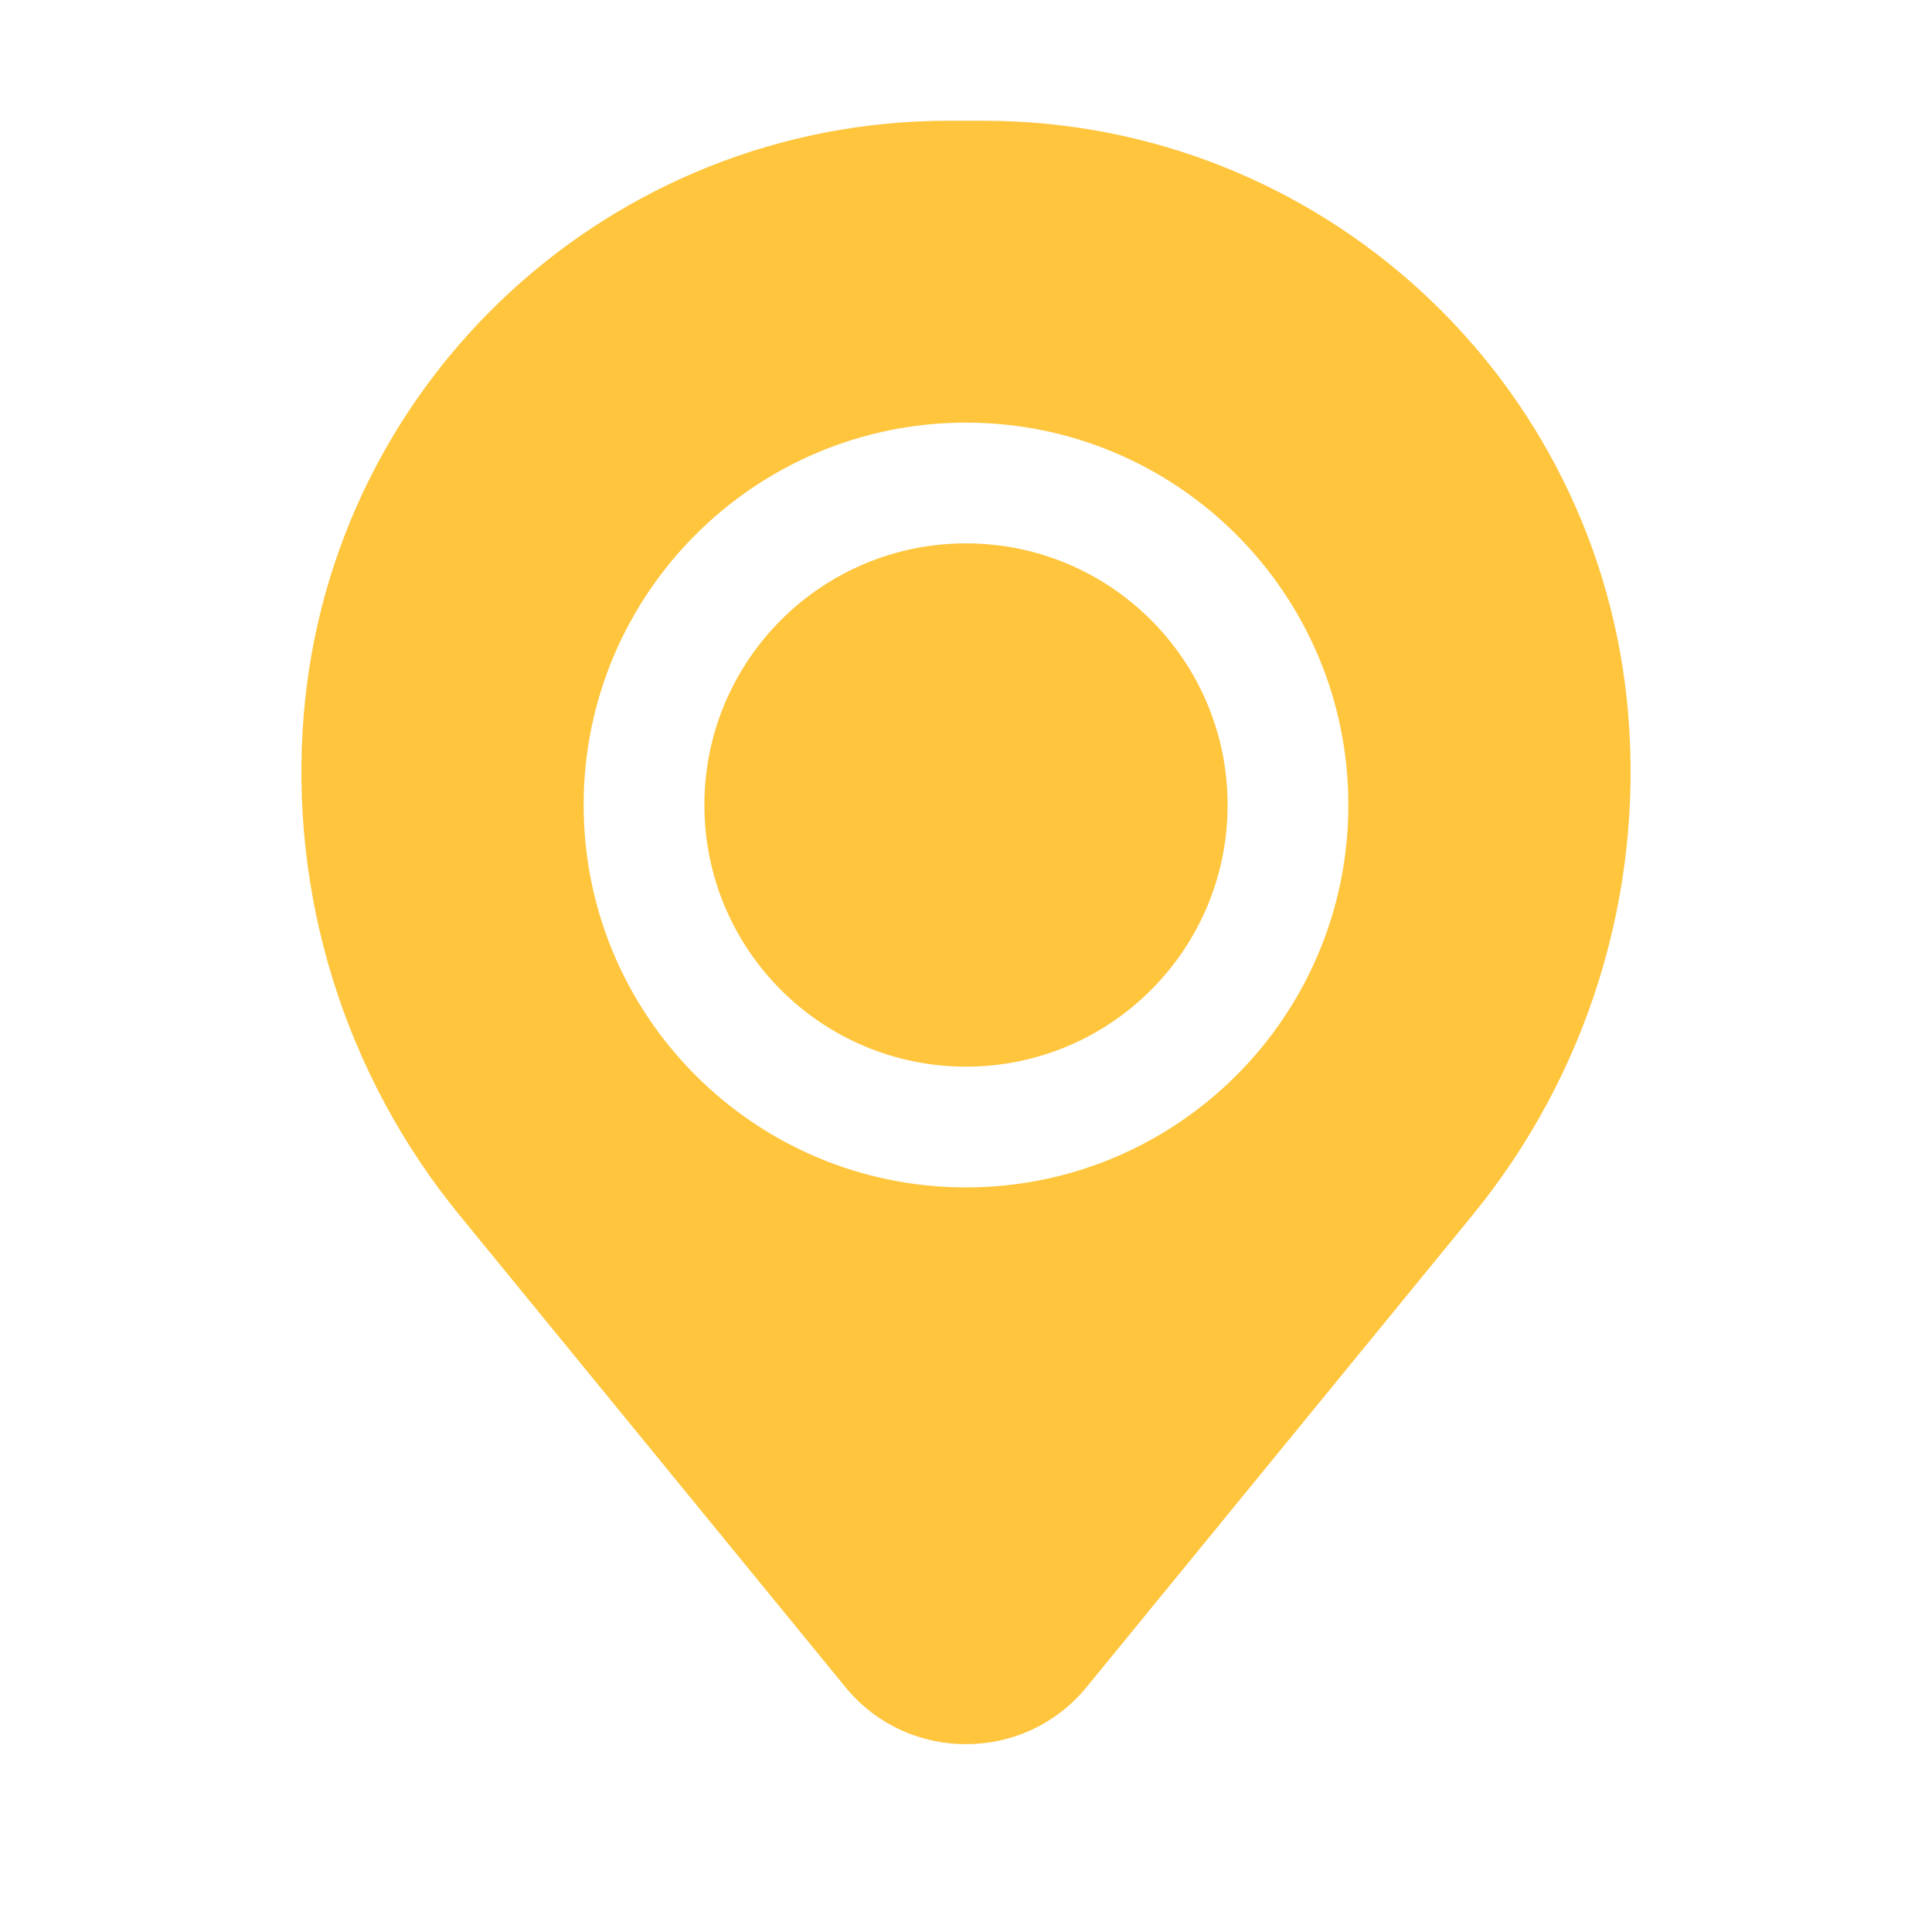
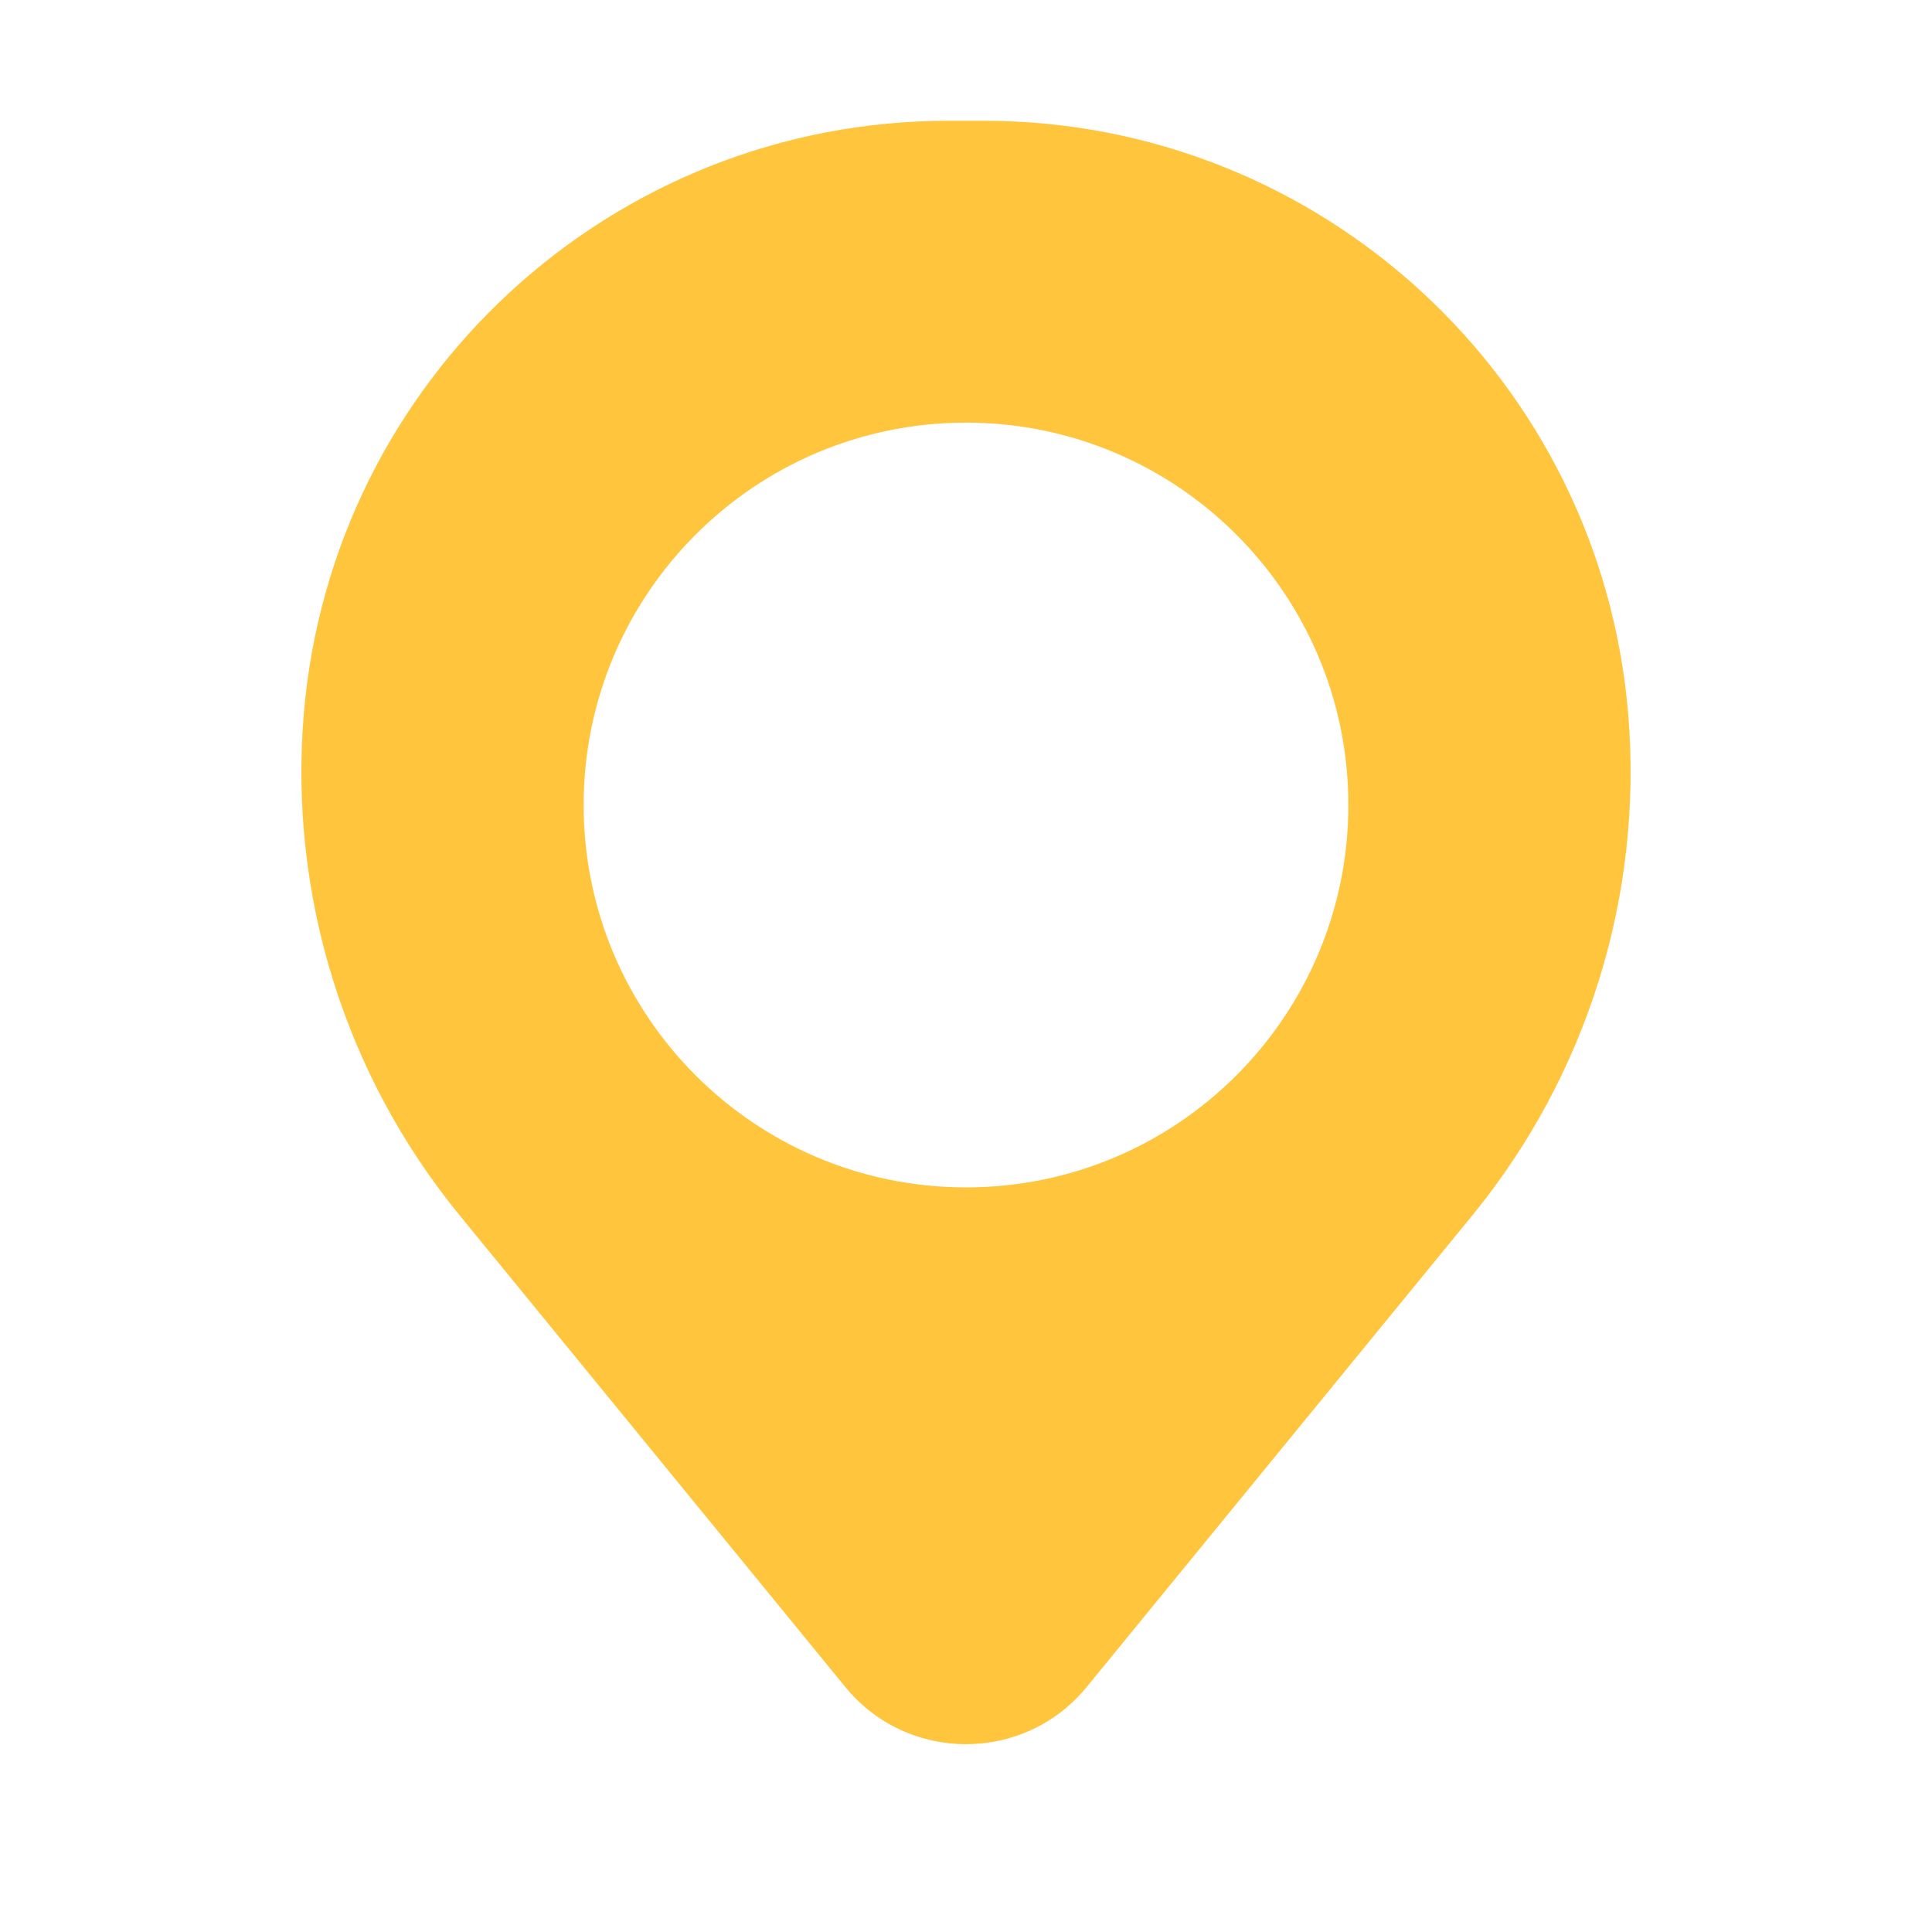
<svg xmlns="http://www.w3.org/2000/svg" width="32" height="32" viewBox="0 0 32 32" fill="none">
-   <path d="M11.667 13.333C11.667 10.94 13.607 9 16 9C18.393 9 20.333 10.94 20.333 13.333C20.333 15.727 18.393 17.667 16 17.667C13.607 17.667 11.667 15.727 11.667 13.333Z" fill="#FFC53D" />
  <path fill-rule="evenodd" clip-rule="evenodd" d="M5.031 11.836C5.49 6.278 10.135 2 15.712 2H16.288C21.865 2 26.511 6.278 26.969 11.836C27.215 14.829 26.291 17.801 24.39 20.126L17.999 27.942C16.966 29.205 15.034 29.205 14.001 27.942L7.61 20.126C5.709 17.801 4.785 14.829 5.031 11.836ZM16 7C12.502 7 9.667 9.836 9.667 13.333C9.667 16.831 12.502 19.667 16 19.667C19.498 19.667 22.333 16.831 22.333 13.333C22.333 9.836 19.498 7 16 7Z" fill="#FFC53D" />
</svg>